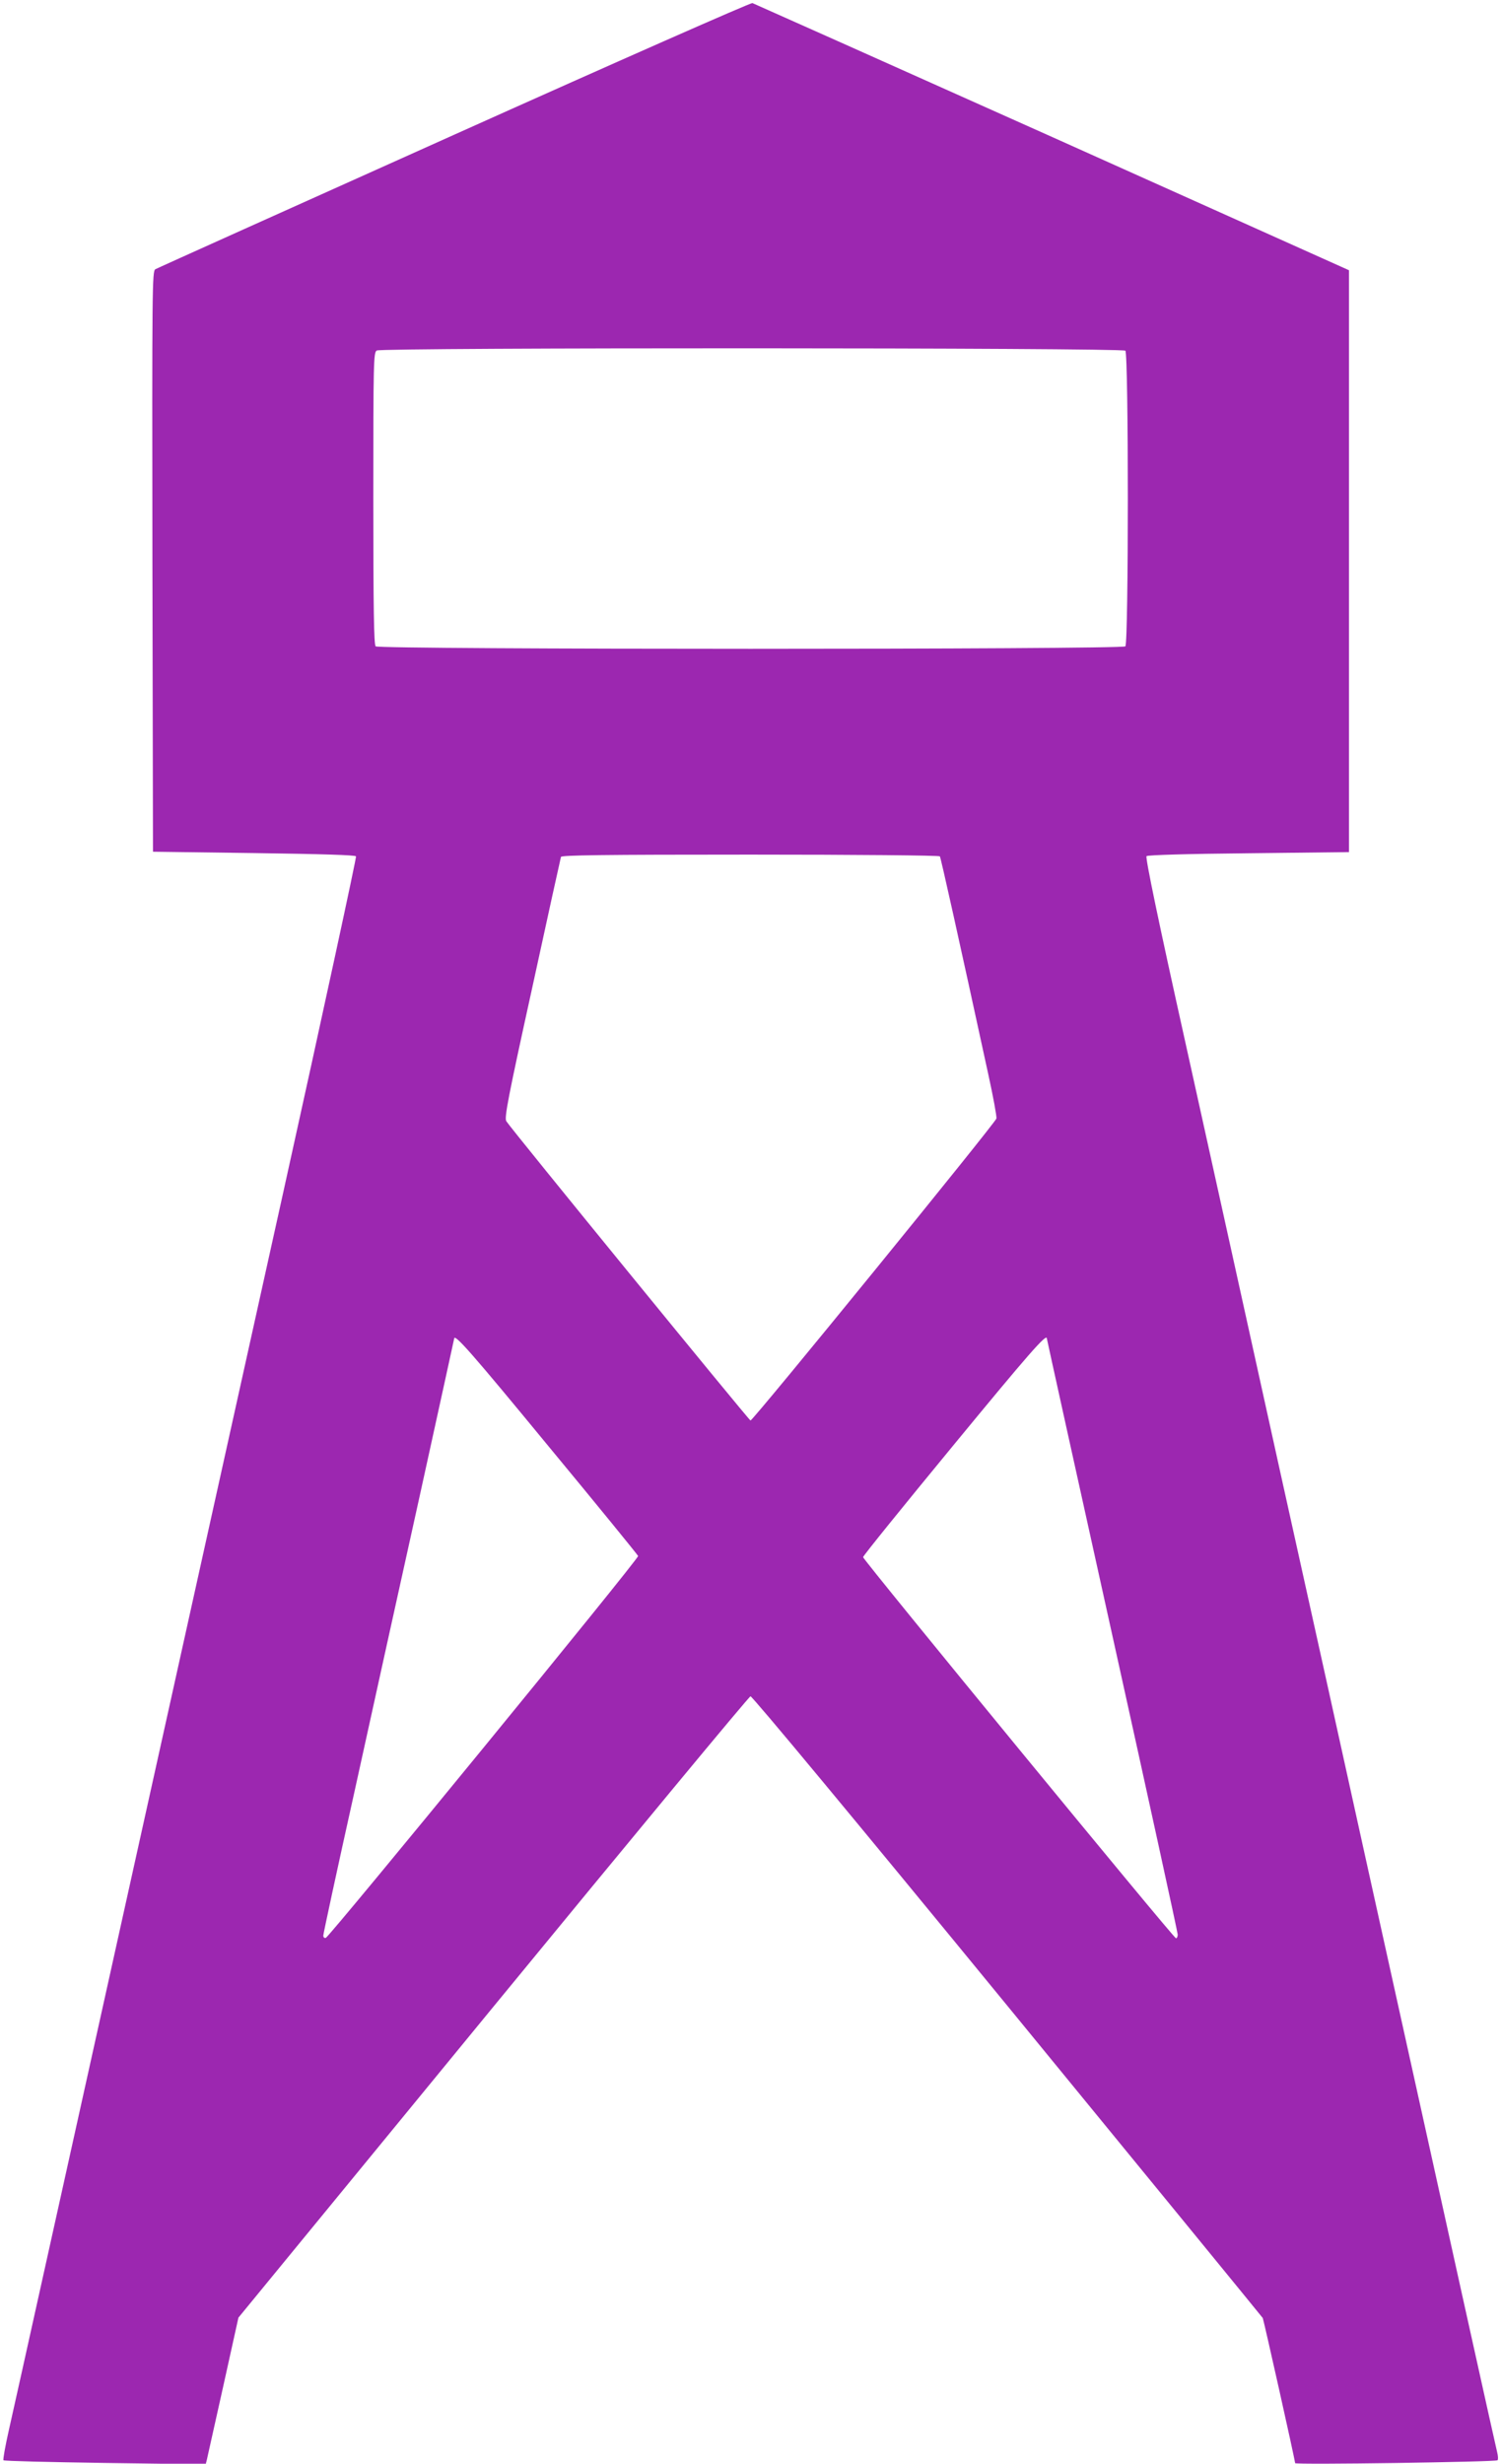
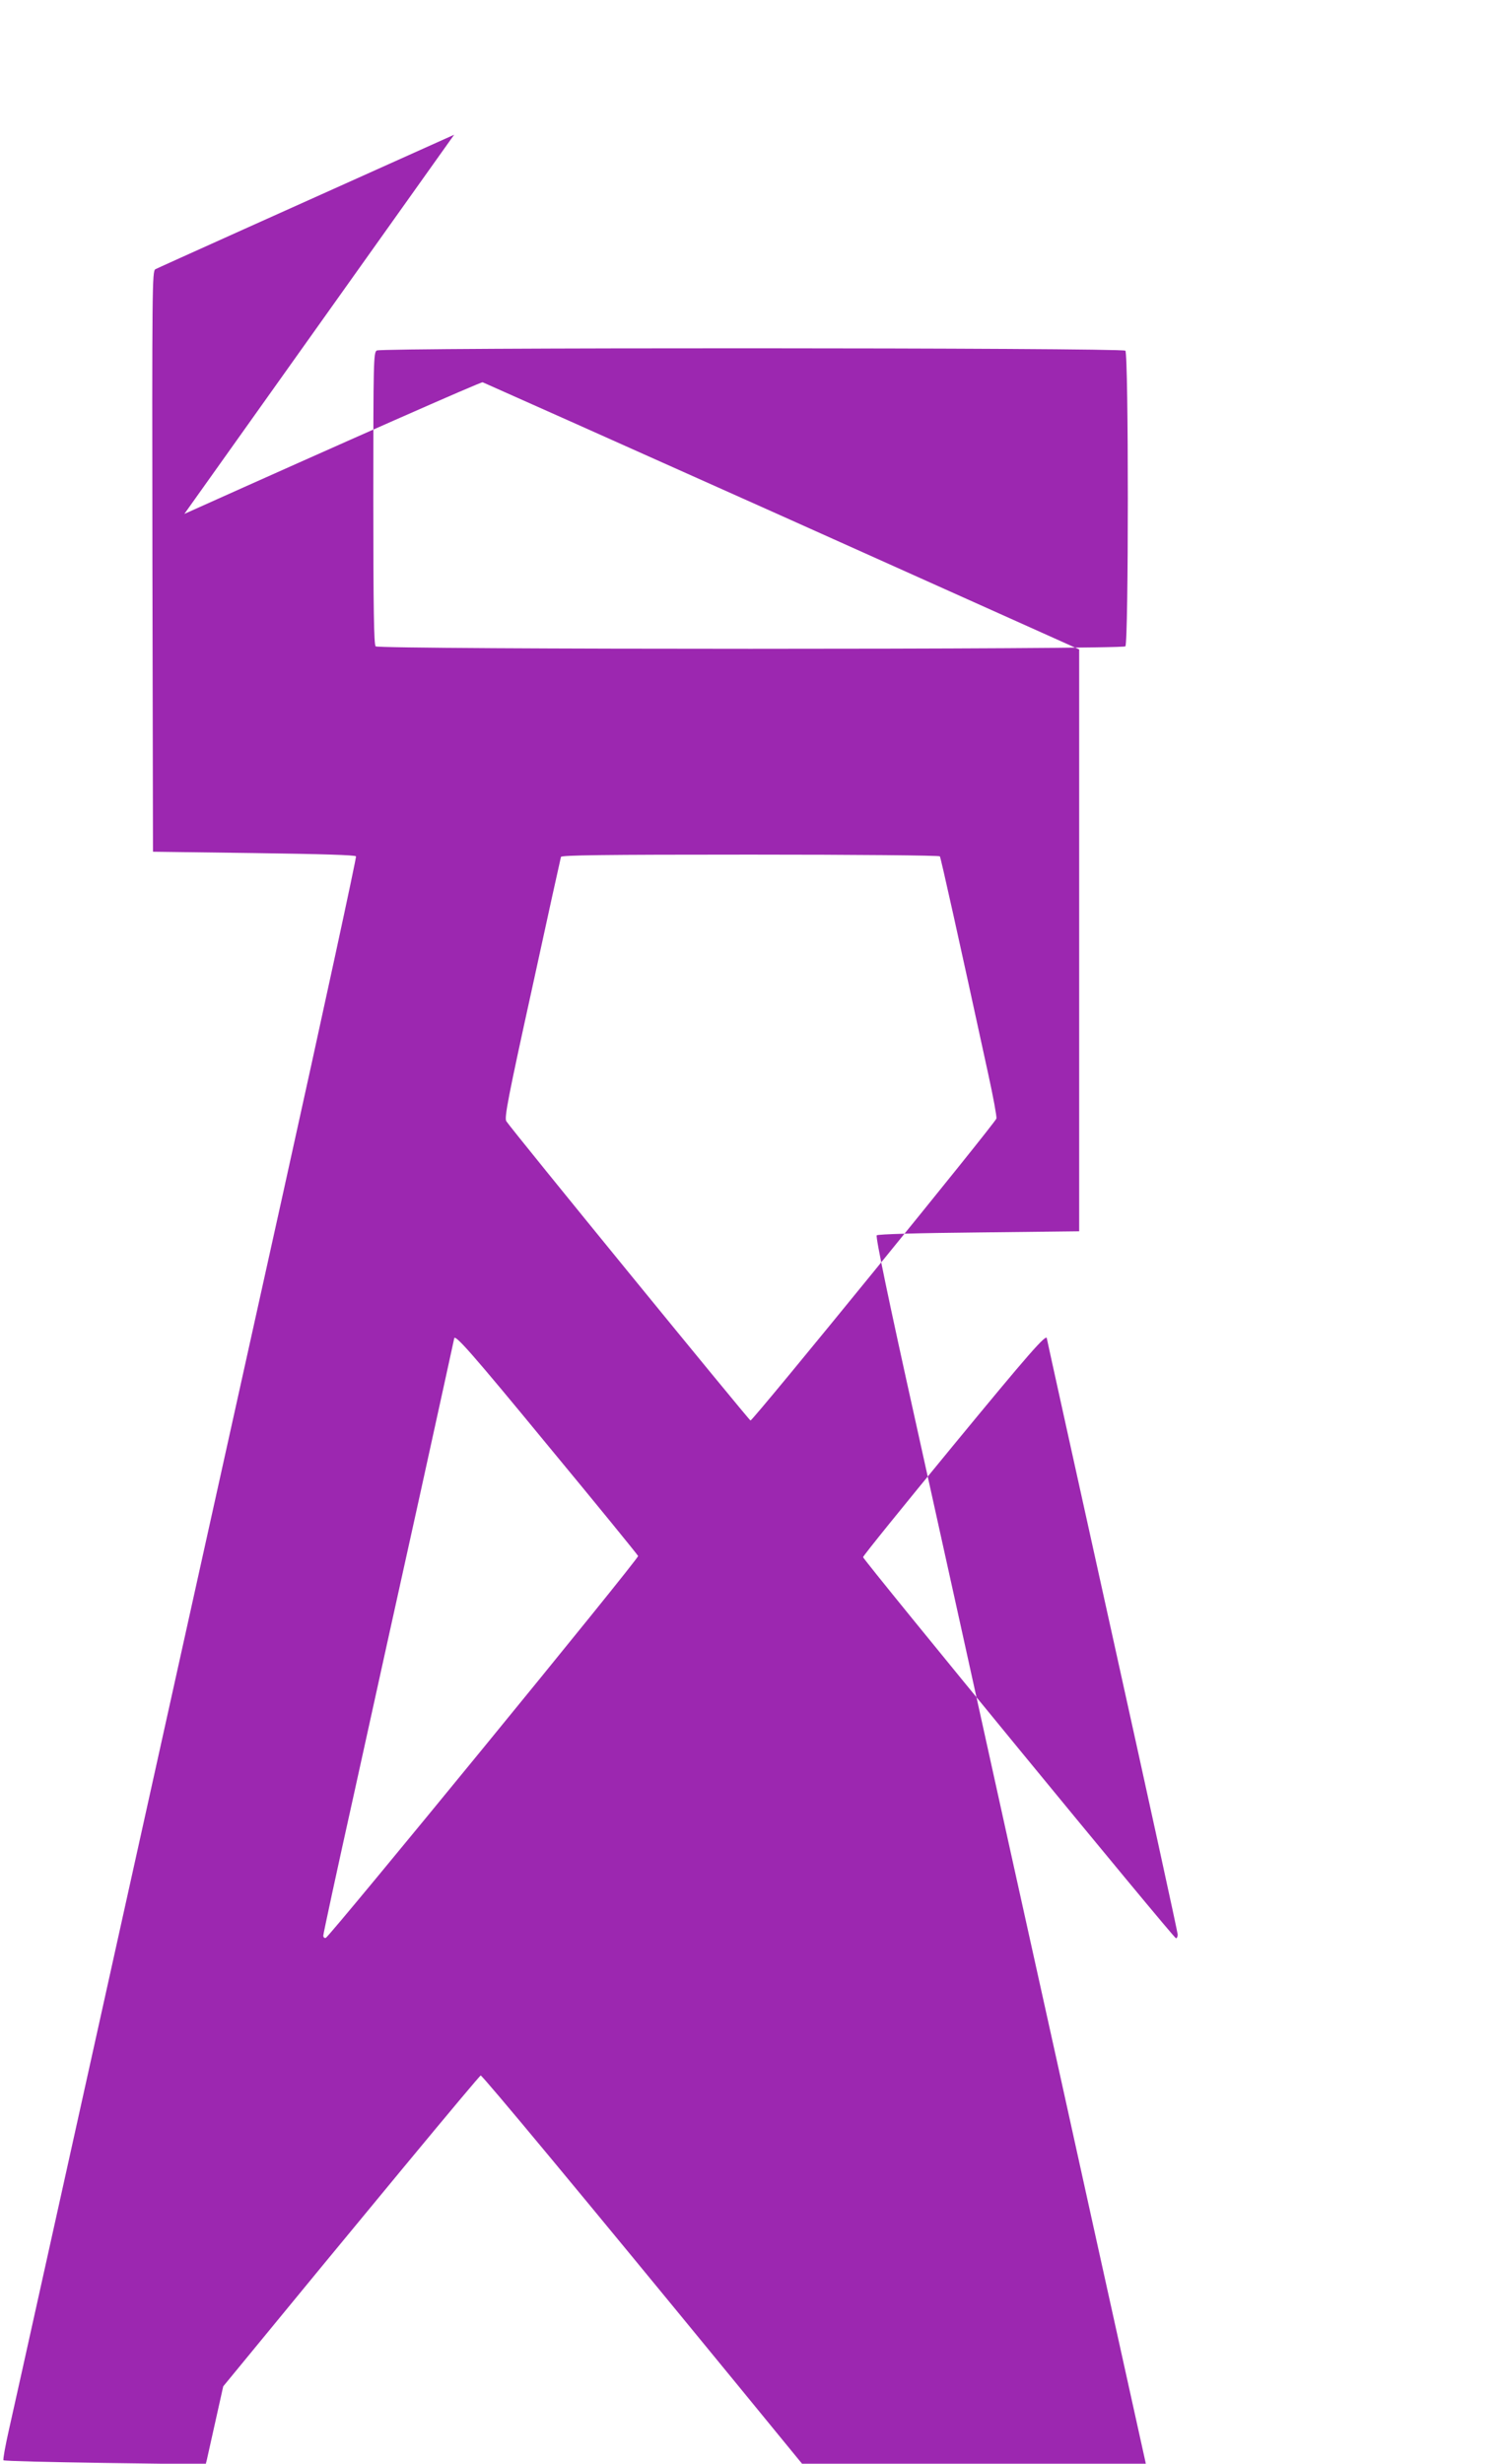
<svg xmlns="http://www.w3.org/2000/svg" version="1.0" width="780pt" height="1280pt" viewBox="0 0 780 1280" preserveAspectRatio="xMidYMid meet">
  <g transform="translate(0,1280) scale(0.1,-0.1)" fill="#9c27b0" stroke="none">
-     <path d="M2360 12100 c-844 -379 -1543 -693 -1553 -699 -16 -11 -17 -91 -15 -1519 l3 -1507 524 -7 c354 -5 526 -10 531 -17 3 -6 -168 -797 -381 -1759 -1192 -5379 -1394 -6290 -1424 -6422 -18 -80 -30 -148 -27 -152 4 -4 242 -10 529 -14 l522 -7 6 24 c3 13 41 185 85 381 l79 357 1323 1613 c728 887 1330 1614 1338 1615 9 1 531 -627 1335 -1608 726 -886 1323 -1616 1327 -1622 5 -11 168 -738 168 -754 0 -9 1043 6 1052 15 4 4 3 23 -2 42 -8 31 -212 951 -690 3115 -87 396 -285 1292 -440 1990 -154 699 -375 1699 -491 2223 -138 621 -208 957 -201 964 6 6 213 12 531 15 l521 6 0 1512 0 1511 -1542 692 c-849 380 -1550 693 -1558 696 -8 3 -706 -305 -1550 -684z m3488 -1122 c17 -17 17 -1519 0 -1536 -17 -17 -3879 -17 -3896 0 -9 9 -12 194 -12 770 0 710 1 758 18 767 27 16 3874 15 3890 -1z m-964 -2627 c5 -7 96 -416 252 -1134 25 -114 44 -217 42 -228 -3 -20 -1264 -1569 -1278 -1569 -7 0 -1245 1516 -1269 1555 -11 17 9 122 134 690 80 369 148 676 150 683 3 9 209 12 984 12 546 0 982 -4 985 -9z m-2036 -3062 c255 -308 465 -566 468 -573 5 -13 -1602 -1976 -1623 -1984 -7 -2 -13 3 -13 12 0 9 72 343 161 743 88 401 241 1094 340 1541 98 447 179 815 179 817 0 30 93 -76 488 -556z m2592 557 c0 -3 153 -696 340 -1541 187 -845 340 -1545 340 -1556 0 -10 -4 -19 -9 -19 -12 0 -1626 1966 -1626 1980 0 7 209 265 465 576 396 481 490 589 490 560z" />
+     <path d="M2360 12100 c-844 -379 -1543 -693 -1553 -699 -16 -11 -17 -91 -15 -1519 l3 -1507 524 -7 c354 -5 526 -10 531 -17 3 -6 -168 -797 -381 -1759 -1192 -5379 -1394 -6290 -1424 -6422 -18 -80 -30 -148 -27 -152 4 -4 242 -10 529 -14 l522 -7 6 24 c3 13 41 185 85 381 c728 887 1330 1614 1338 1615 9 1 531 -627 1335 -1608 726 -886 1323 -1616 1327 -1622 5 -11 168 -738 168 -754 0 -9 1043 6 1052 15 4 4 3 23 -2 42 -8 31 -212 951 -690 3115 -87 396 -285 1292 -440 1990 -154 699 -375 1699 -491 2223 -138 621 -208 957 -201 964 6 6 213 12 531 15 l521 6 0 1512 0 1511 -1542 692 c-849 380 -1550 693 -1558 696 -8 3 -706 -305 -1550 -684z m3488 -1122 c17 -17 17 -1519 0 -1536 -17 -17 -3879 -17 -3896 0 -9 9 -12 194 -12 770 0 710 1 758 18 767 27 16 3874 15 3890 -1z m-964 -2627 c5 -7 96 -416 252 -1134 25 -114 44 -217 42 -228 -3 -20 -1264 -1569 -1278 -1569 -7 0 -1245 1516 -1269 1555 -11 17 9 122 134 690 80 369 148 676 150 683 3 9 209 12 984 12 546 0 982 -4 985 -9z m-2036 -3062 c255 -308 465 -566 468 -573 5 -13 -1602 -1976 -1623 -1984 -7 -2 -13 3 -13 12 0 9 72 343 161 743 88 401 241 1094 340 1541 98 447 179 815 179 817 0 30 93 -76 488 -556z m2592 557 c0 -3 153 -696 340 -1541 187 -845 340 -1545 340 -1556 0 -10 -4 -19 -9 -19 -12 0 -1626 1966 -1626 1980 0 7 209 265 465 576 396 481 490 589 490 560z" />
  </g>
</svg>